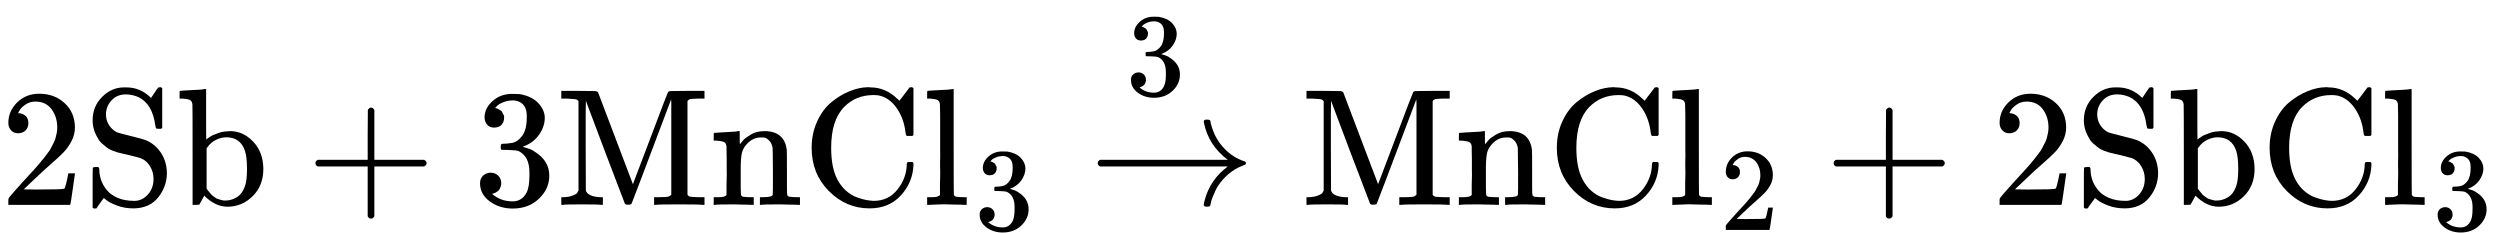
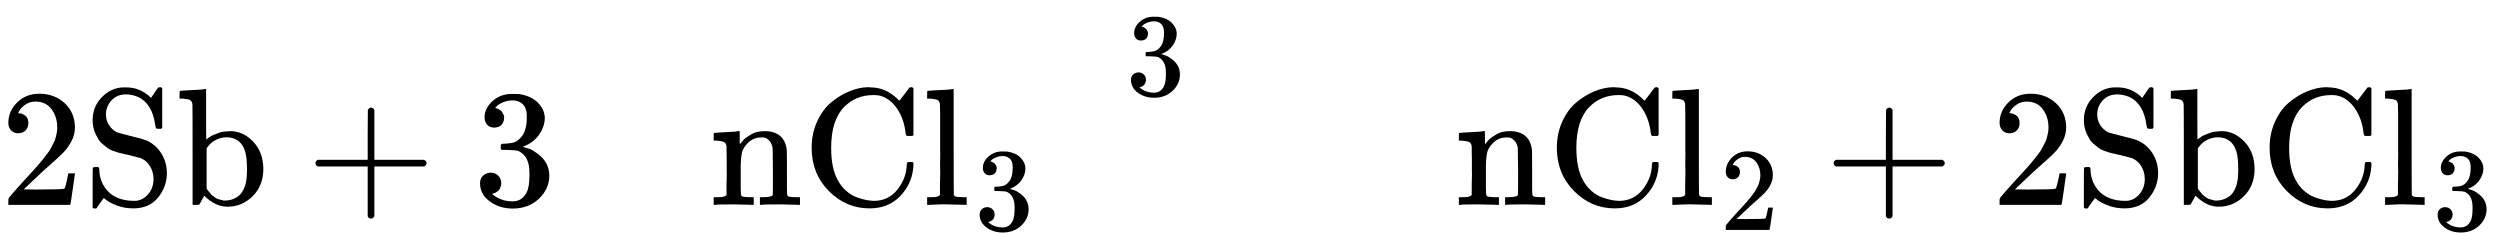
<svg xmlns="http://www.w3.org/2000/svg" xmlns:xlink="http://www.w3.org/1999/xlink" style="vertical-align: -0.375ex;" width="33.892ex" height="3.152ex" role="img" focusable="false" viewBox="0 -1227.6 14980.1 1393.1">
  <defs>
    <path id="MJX-3-TEX-N-32" d="M109 429Q82 429 66 447T50 491Q50 562 103 614T235 666Q326 666 387 610T449 465Q449 422 429 383T381 315T301 241Q265 210 201 149L142 93L218 92Q375 92 385 97Q392 99 409 186V189H449V186Q448 183 436 95T421 3V0H50V19V31Q50 38 56 46T86 81Q115 113 136 137Q145 147 170 174T204 211T233 244T261 278T284 308T305 340T320 369T333 401T340 431T343 464Q343 527 309 573T212 619Q179 619 154 602T119 569T109 550Q109 549 114 549Q132 549 151 535T170 489Q170 464 154 447T109 429Z" />
    <path id="MJX-3-TEX-N-53" d="M55 507Q55 590 112 647T243 704H257Q342 704 405 641L426 672Q431 679 436 687T446 700L449 704Q450 704 453 704T459 705H463Q466 705 472 699V462L466 456H448Q437 456 435 459T430 479Q413 605 329 646Q292 662 254 662Q201 662 168 626T135 542Q135 508 152 480T200 435Q210 431 286 412T370 389Q427 367 463 314T500 191Q500 110 448 45T301 -21Q245 -21 201 -4T140 27L122 41Q118 36 107 21T87 -7T78 -21Q76 -22 68 -22H64Q61 -22 55 -16V101Q55 220 56 222Q58 227 76 227H89Q95 221 95 214Q95 182 105 151T139 90T205 42T305 24Q352 24 386 62T420 155Q420 198 398 233T340 281Q284 295 266 300Q261 301 239 306T206 314T174 325T141 343T112 367T85 402Q55 451 55 507Z" />
    <path id="MJX-3-TEX-N-62" d="M307 -11Q234 -11 168 55L158 37Q156 34 153 28T147 17T143 10L138 1L118 0H98V298Q98 599 97 603Q94 622 83 628T38 637H20V660Q20 683 22 683L32 684Q42 685 61 686T98 688Q115 689 135 690T165 693T176 694H179V543Q179 391 180 391L183 394Q186 397 192 401T207 411T228 421T254 431T286 439T323 442Q401 442 461 379T522 216Q522 115 458 52T307 -11ZM182 98Q182 97 187 90T196 79T206 67T218 55T233 44T250 35T271 29T295 26Q330 26 363 46T412 113Q424 148 424 212Q424 287 412 323Q385 405 300 405Q270 405 239 390T188 347L182 339V98Z" />
    <path id="MJX-3-TEX-N-2B" d="M56 237T56 250T70 270H369V420L370 570Q380 583 389 583Q402 583 409 568V270H707Q722 262 722 250T707 230H409V-68Q401 -82 391 -82H389H387Q375 -82 369 -68V230H70Q56 237 56 250Z" />
    <path id="MJX-3-TEX-N-33" d="M127 463Q100 463 85 480T69 524Q69 579 117 622T233 665Q268 665 277 664Q351 652 390 611T430 522Q430 470 396 421T302 350L299 348Q299 347 308 345T337 336T375 315Q457 262 457 175Q457 96 395 37T238 -22Q158 -22 100 21T42 130Q42 158 60 175T105 193Q133 193 151 175T169 130Q169 119 166 110T159 94T148 82T136 74T126 70T118 67L114 66Q165 21 238 21Q293 21 321 74Q338 107 338 175V195Q338 290 274 322Q259 328 213 329L171 330L168 332Q166 335 166 348Q166 366 174 366Q202 366 232 371Q266 376 294 413T322 525V533Q322 590 287 612Q265 626 240 626Q208 626 181 615T143 592T132 580H135Q138 579 143 578T153 573T165 566T175 555T183 540T186 520Q186 498 172 481T127 463Z" />
-     <path id="MJX-3-TEX-N-4D" d="M132 622Q125 629 121 631T105 634T62 637H29V683H135Q221 683 232 682T249 675Q250 674 354 398L458 124L562 398Q666 674 668 675Q671 681 683 682T781 683H887V637H854Q814 636 803 634T785 622V61Q791 51 802 49T854 46H887V0H876Q855 3 736 3Q605 3 596 0H585V46H618Q660 47 669 49T688 61V347Q688 424 688 461T688 546T688 613L687 632Q454 14 450 7Q446 1 430 1T410 7Q409 9 292 316L176 624V606Q175 588 175 543T175 463T175 356L176 86Q187 50 261 46H278V0H269Q254 3 154 3Q52 3 37 0H29V46H46Q78 48 98 56T122 69T132 86V622Z" />
    <path id="MJX-3-TEX-N-6E" d="M41 46H55Q94 46 102 60V68Q102 77 102 91T102 122T103 161T103 203Q103 234 103 269T102 328V351Q99 370 88 376T43 385H25V408Q25 431 27 431L37 432Q47 433 65 434T102 436Q119 437 138 438T167 441T178 442H181V402Q181 364 182 364T187 369T199 384T218 402T247 421T285 437Q305 442 336 442Q450 438 463 329Q464 322 464 190V104Q464 66 466 59T477 49Q498 46 526 46H542V0H534L510 1Q487 2 460 2T422 3Q319 3 310 0H302V46H318Q379 46 379 62Q380 64 380 200Q379 335 378 343Q372 371 358 385T334 402T308 404Q263 404 229 370Q202 343 195 315T187 232V168V108Q187 78 188 68T191 55T200 49Q221 46 249 46H265V0H257L234 1Q210 2 183 2T145 3Q42 3 33 0H25V46H41Z" />
    <path id="MJX-3-TEX-N-43" d="M56 342Q56 428 89 500T174 615T283 681T391 705Q394 705 400 705T408 704Q499 704 569 636L582 624L612 663Q639 700 643 704Q644 704 647 704T653 705H657Q660 705 666 699V419L660 413H626Q620 419 619 430Q610 512 571 572T476 651Q457 658 426 658Q322 658 252 588Q173 509 173 342Q173 221 211 151Q232 111 263 84T328 45T384 29T428 24Q517 24 571 93T626 244Q626 251 632 257H660L666 251V236Q661 133 590 56T403 -21Q262 -21 159 83T56 342Z" />
    <path id="MJX-3-TEX-N-6C" d="M42 46H56Q95 46 103 60V68Q103 77 103 91T103 124T104 167T104 217T104 272T104 329Q104 366 104 407T104 482T104 542T103 586T103 603Q100 622 89 628T44 637H26V660Q26 683 28 683L38 684Q48 685 67 686T104 688Q121 689 141 690T171 693T182 694H185V379Q185 62 186 60Q190 52 198 49Q219 46 247 46H263V0H255L232 1Q209 2 183 2T145 3T107 3T57 1L34 0H26V46H42Z" />
-     <path id="MJX-3-TEX-N-2192" d="M56 237T56 250T70 270H835Q719 357 692 493Q692 494 692 496T691 499Q691 511 708 511H711Q720 511 723 510T729 506T732 497T735 481T743 456Q765 389 816 336T935 261Q944 258 944 250Q944 244 939 241T915 231T877 212Q836 186 806 152T761 85T740 35T732 4Q730 -6 727 -8T711 -11Q691 -11 691 0Q691 7 696 25Q728 151 835 230H70Q56 237 56 250Z" />
  </defs>
  <g stroke="currentColor" fill="currentColor" stroke-width="0" transform="scale(1,-1)">
    <g data-mml-node="math">
      <g data-mml-node="TeXAtom" data-mjx-texclass="ORD" />
      <g data-mml-node="mn">
        <use data-c="32" xlink:href="#MJX-3-TEX-N-32" />
      </g>
      <g data-mml-node="mi" transform="translate(500,0)">
        <use data-c="53" xlink:href="#MJX-3-TEX-N-53" />
      </g>
      <g data-mml-node="mi" transform="translate(1056,0)">
        <use data-c="62" xlink:href="#MJX-3-TEX-N-62" />
      </g>
      <g data-mml-node="mo" transform="translate(1834.2,0)">
        <use data-c="2B" xlink:href="#MJX-3-TEX-N-2B" />
      </g>
      <g data-mml-node="mn" transform="translate(2834.4,0)">
        <use data-c="33" xlink:href="#MJX-3-TEX-N-33" />
      </g>
      <g data-mml-node="mi" transform="translate(3334.4,0)">
        <use data-c="4D" xlink:href="#MJX-3-TEX-N-4D" />
      </g>
      <g data-mml-node="mi" transform="translate(4251.4,0)">
        <use data-c="6E" xlink:href="#MJX-3-TEX-N-6E" />
      </g>
      <g data-mml-node="mi" transform="translate(4807.4,0)">
        <use data-c="43" xlink:href="#MJX-3-TEX-N-43" />
      </g>
      <g data-mml-node="msub" transform="translate(5529.4,0)">
        <g data-mml-node="mi">
          <use data-c="6C" xlink:href="#MJX-3-TEX-N-6C" />
        </g>
        <g data-mml-node="mn" transform="translate(311,-150) scale(0.707)">
          <use data-c="33" xlink:href="#MJX-3-TEX-N-33" />
        </g>
      </g>
      <g data-mml-node="mover" transform="translate(6521.8,0)">
        <g data-mml-node="mstyle">
          <g data-mml-node="mo">
            <use data-c="2192" xlink:href="#MJX-3-TEX-N-2192" />
          </g>
        </g>
        <g data-mml-node="mpadded" transform="translate(28.7,798.8) scale(0.707)">
          <g transform="translate(278,-200)">
            <g data-mml-node="mn">
              <use data-c="33" xlink:href="#MJX-3-TEX-N-33" />
            </g>
            <g data-mml-node="mspace" transform="translate(500,0)" />
          </g>
        </g>
      </g>
      <g data-mml-node="mi" transform="translate(7799.6,0)">
        <use data-c="4D" xlink:href="#MJX-3-TEX-N-4D" />
      </g>
      <g data-mml-node="mi" transform="translate(8716.6,0)">
        <use data-c="6E" xlink:href="#MJX-3-TEX-N-6E" />
      </g>
      <g data-mml-node="mi" transform="translate(9272.6,0)">
        <use data-c="43" xlink:href="#MJX-3-TEX-N-43" />
      </g>
      <g data-mml-node="msub" transform="translate(9994.6,0)">
        <g data-mml-node="mi">
          <use data-c="6C" xlink:href="#MJX-3-TEX-N-6C" />
        </g>
        <g data-mml-node="mn" transform="translate(311,-150) scale(0.707)">
          <use data-c="32" xlink:href="#MJX-3-TEX-N-32" />
        </g>
      </g>
      <g data-mml-node="mo" transform="translate(10931.3,0)">
        <use data-c="2B" xlink:href="#MJX-3-TEX-N-2B" />
      </g>
      <g data-mml-node="mn" transform="translate(11931.6,0)">
        <use data-c="32" xlink:href="#MJX-3-TEX-N-32" />
      </g>
      <g data-mml-node="mi" transform="translate(12431.6,0)">
        <use data-c="53" xlink:href="#MJX-3-TEX-N-53" />
      </g>
      <g data-mml-node="mi" transform="translate(12987.6,0)">
        <use data-c="62" xlink:href="#MJX-3-TEX-N-62" />
      </g>
      <g data-mml-node="mi" transform="translate(13543.6,0)">
        <use data-c="43" xlink:href="#MJX-3-TEX-N-43" />
      </g>
      <g data-mml-node="msub" transform="translate(14265.6,0)">
        <g data-mml-node="mi">
          <use data-c="6C" xlink:href="#MJX-3-TEX-N-6C" />
        </g>
        <g data-mml-node="mn" transform="translate(311,-150) scale(0.707)">
          <use data-c="33" xlink:href="#MJX-3-TEX-N-33" />
        </g>
      </g>
    </g>
  </g>
</svg>